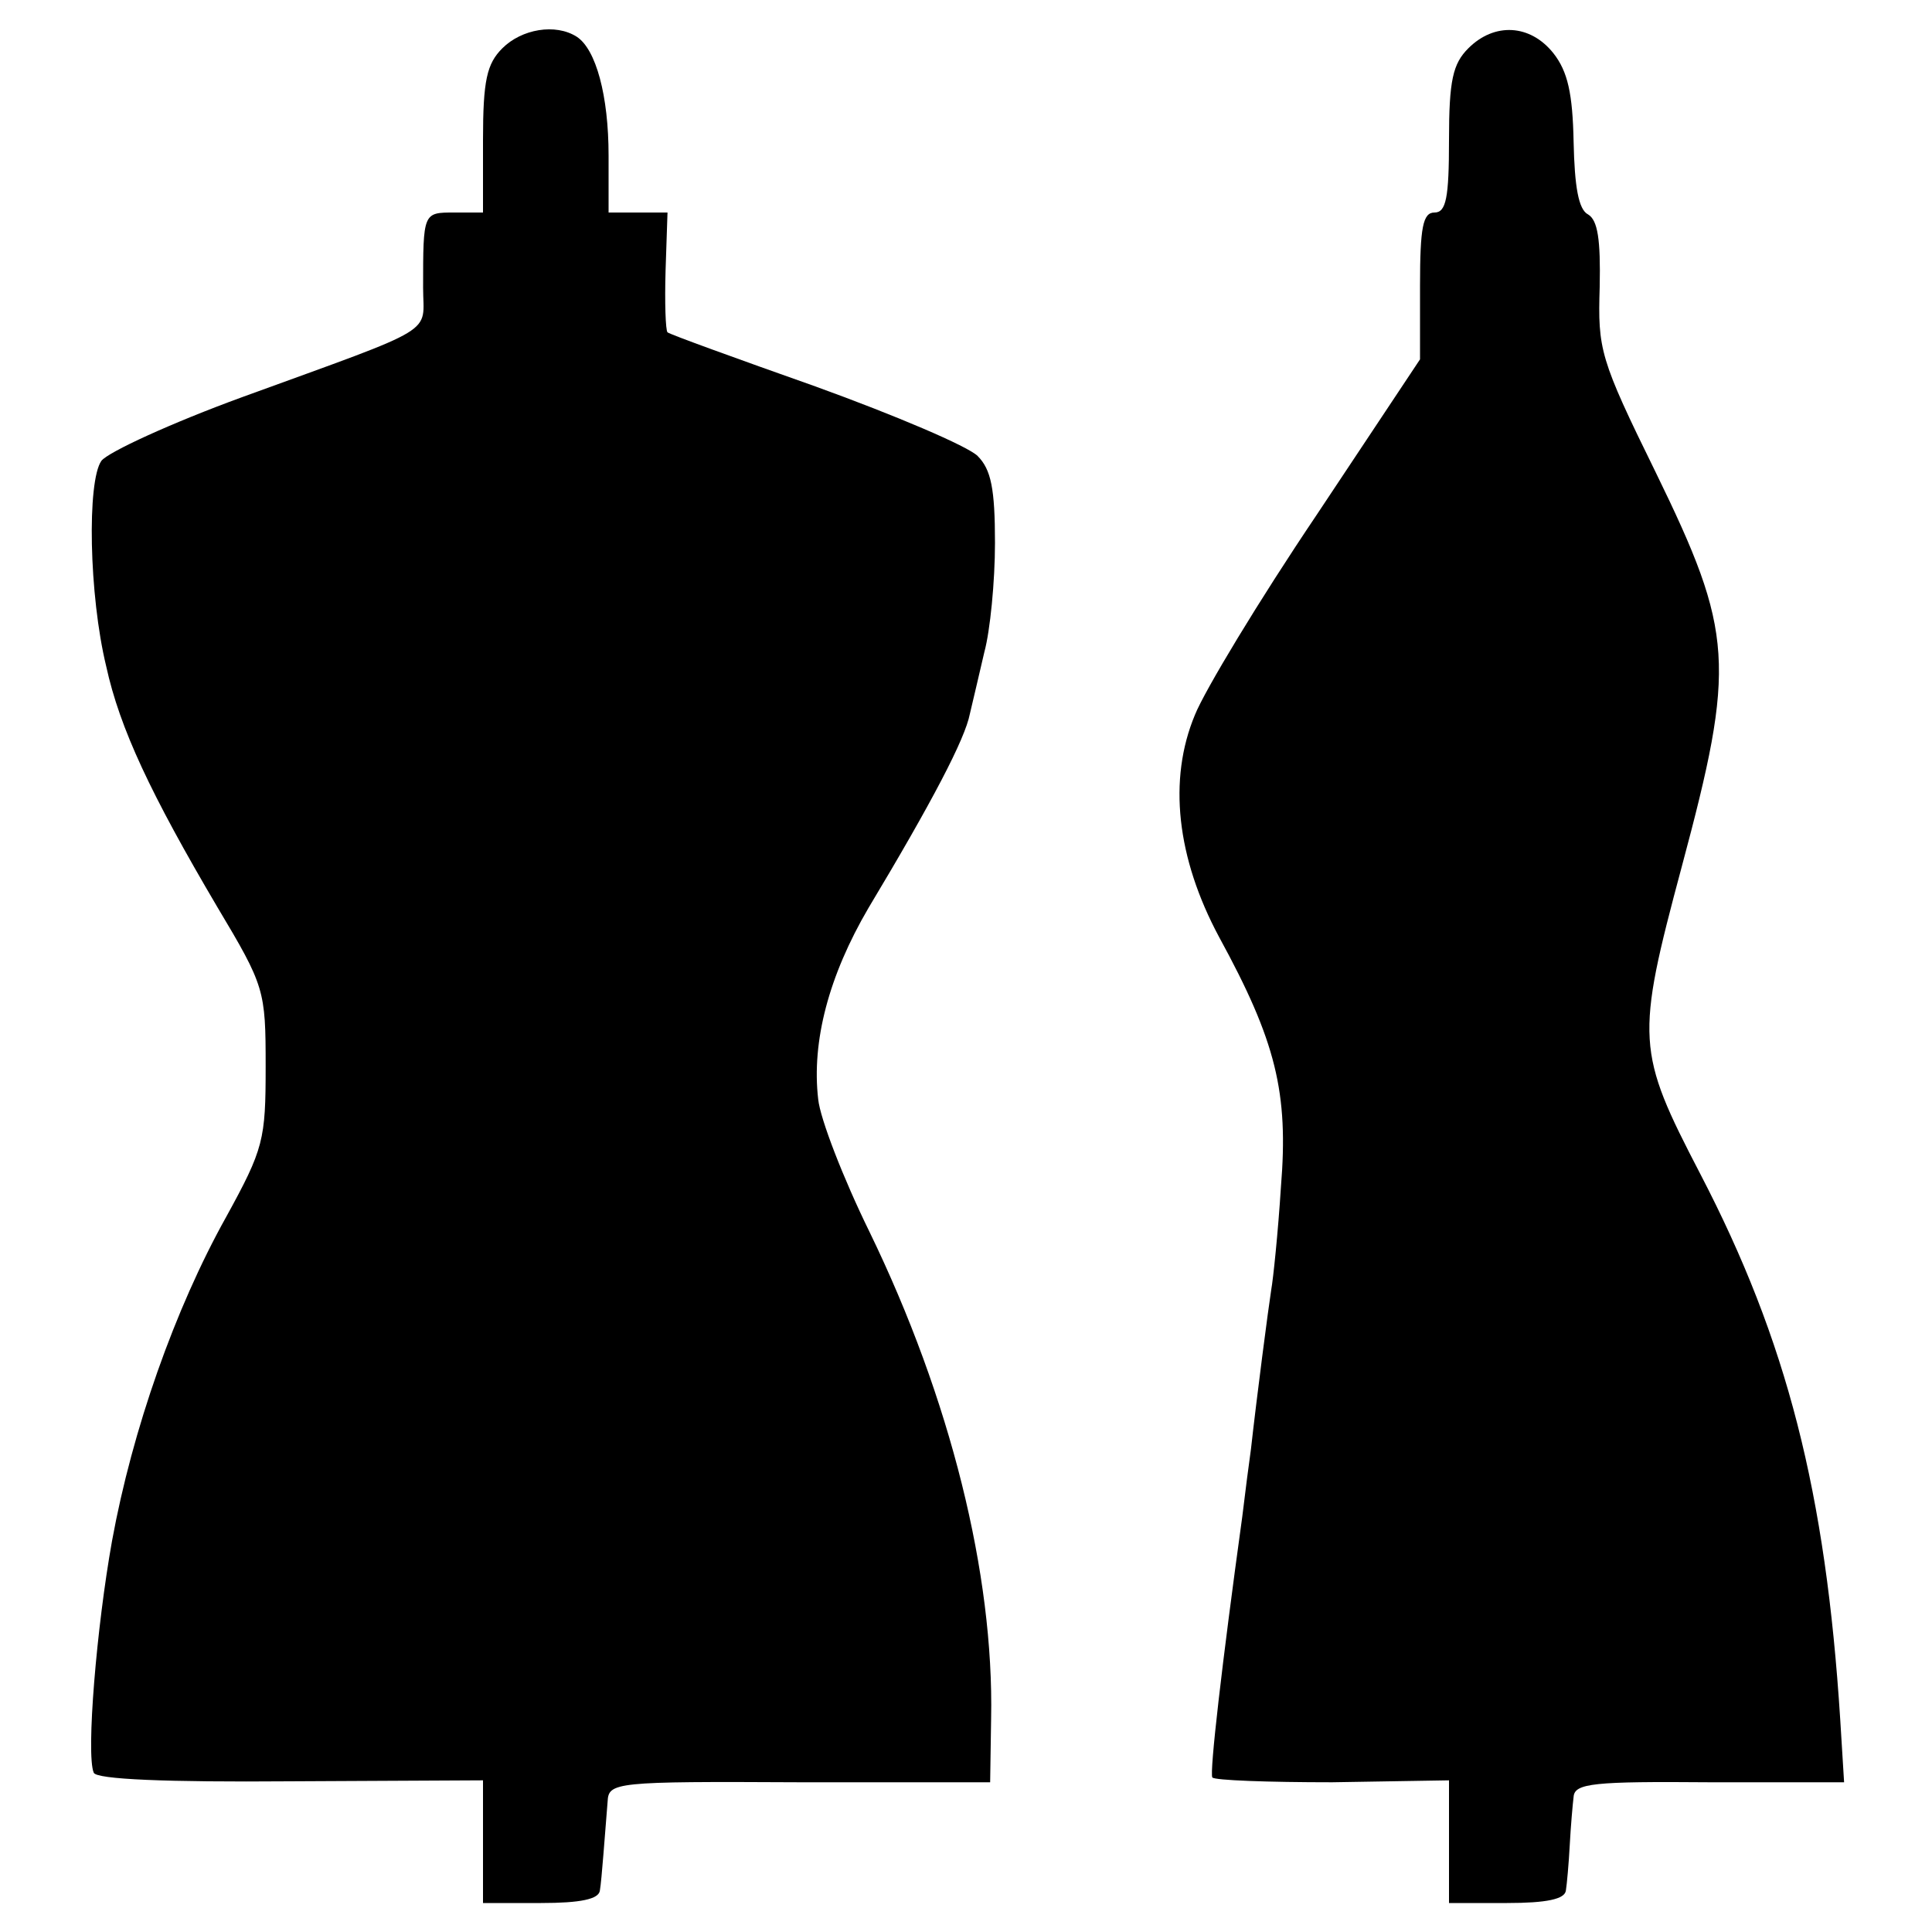
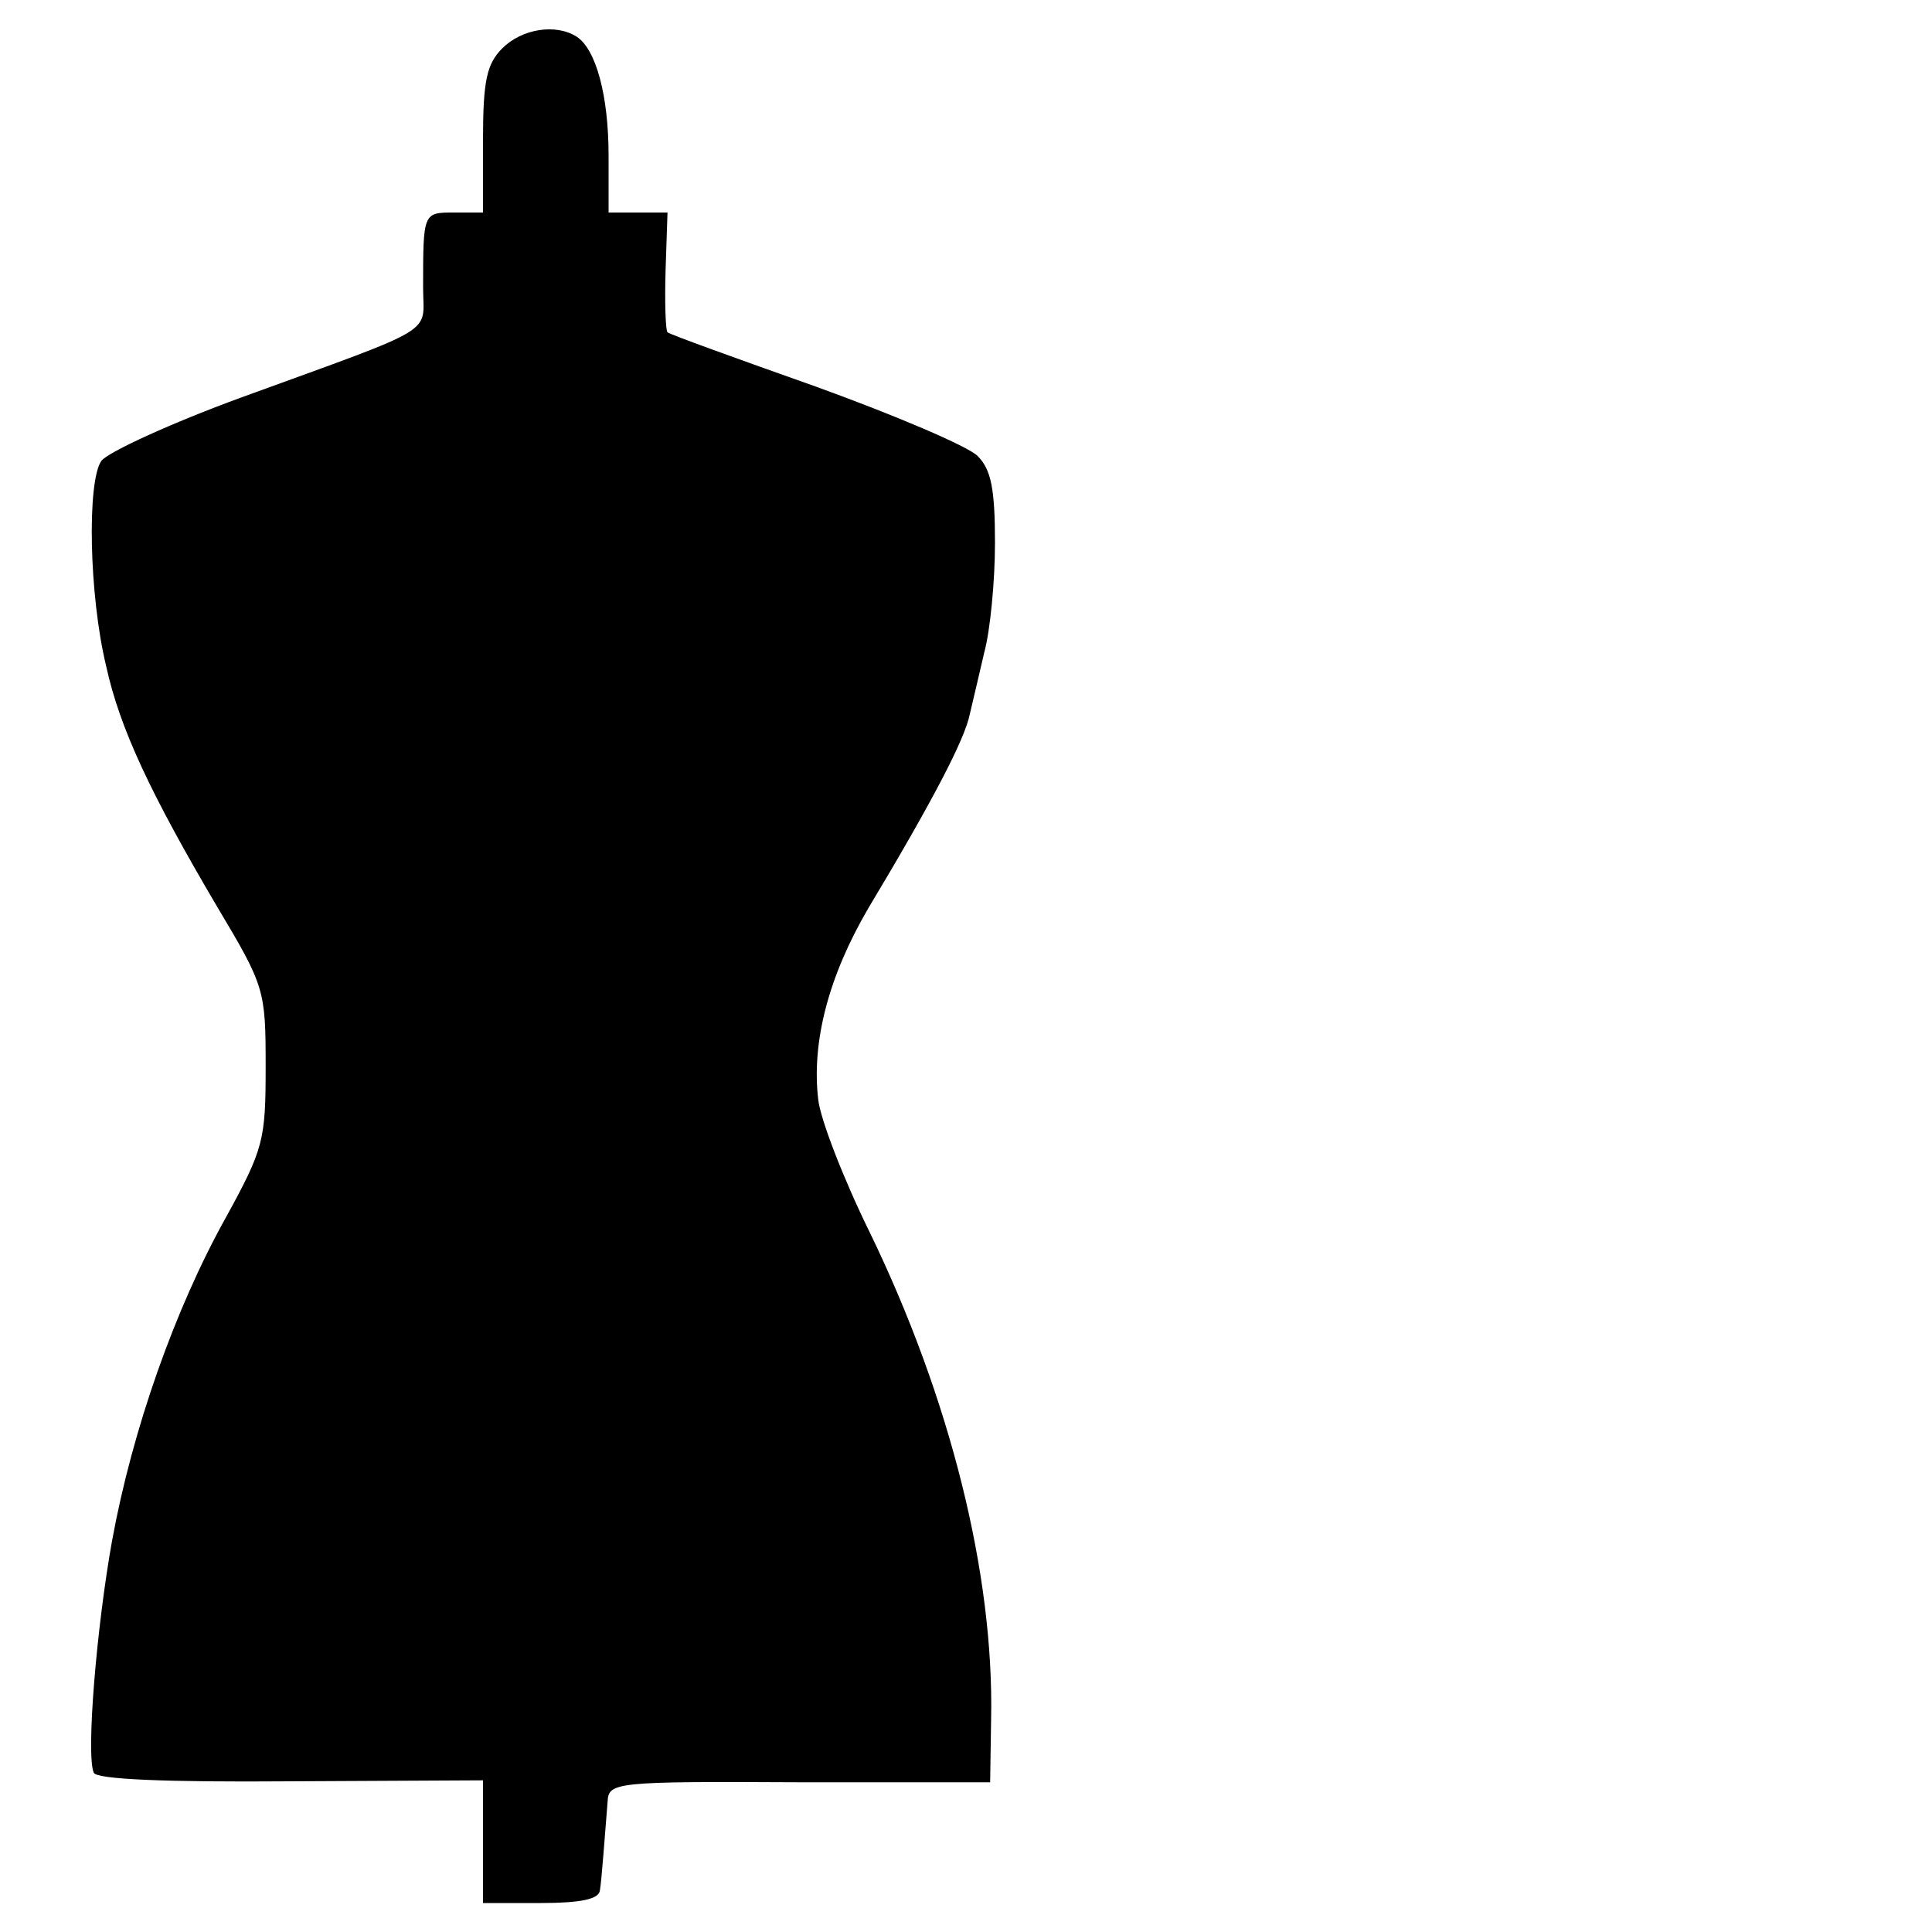
<svg xmlns="http://www.w3.org/2000/svg" version="1.0" width="200pt" height="200pt" viewBox="0 0 200 200" preserveAspectRatio="xMidYMid meet">
  <g transform="translate(0,200) scale(0.1,-0.1)" fill="#000000" stroke="none">
-     <path d="M520 1950 c-16 -16 -20 -33 -20 -95 l0 -75 -30 0 c-32 0 -32 0 -32 -78 0 -49 19 -38 -187 -113 -74 -27 -139 -57 -146 -66 -15 -21 -13 -139 5 -213 14 -64 46 -132 115 -249 49 -82 50 -86 50 -165 0 -76 -2 -85 -41 -156 -53 -95 -97 -220 -118 -335 -16 -89 -27 -221 -19 -240 2 -7 76 -10 203 -9 l200 1 0 -64 0 -63 60 0 c41 0 60 4 61 13 2 12 5 56 8 92 1 20 7 21 199 20 l197 0 1 66 c3 149 -42 331 -126 504 -27 55 -51 117 -53 137 -7 60 11 128 52 198 66 110 100 175 105 201 3 13 10 42 15 64 6 22 11 73 11 113 0 56 -4 76 -18 90 -10 10 -85 42 -168 72 -82 29 -151 54 -153 56 -2 2 -3 31 -2 64 l2 60 -31 0 -30 0 0 59 c0 62 -13 110 -33 123 -22 14 -57 8 -77 -12z" />
-     <path d="M1520 1950 c-16 -16 -20 -33 -20 -95 0 -60 -3 -75 -15 -75 -12 0 -15 -15 -15 -76 l0 -76 -107 -161 c-60 -89 -116 -182 -126 -207 -28 -67 -19 -148 25 -230 59 -108 72 -161 64 -259 -3 -47 -8 -95 -10 -106 -3 -19 -15 -111 -21 -165 -2 -14 -6 -45 -9 -70 -21 -152 -34 -265 -31 -270 2 -3 58 -5 124 -5 l121 2 0 -64 0 -63 60 0 c41 0 60 4 61 13 1 6 3 28 4 47 1 19 3 42 4 50 1 14 21 16 141 15 l139 0 -4 65 c-15 235 -55 392 -145 565 -66 127 -67 139 -19 318 56 209 54 242 -27 408 -58 118 -60 127 -58 192 1 49 -2 69 -12 75 -10 5 -14 29 -15 75 -1 50 -6 73 -21 92 -24 30 -61 32 -88 5z" />
+     <path d="M520 1950 c-16 -16 -20 -33 -20 -95 l0 -75 -30 0 c-32 0 -32 0 -32 -78 0 -49 19 -38 -187 -113 -74 -27 -139 -57 -146 -66 -15 -21 -13 -139 5 -213 14 -64 46 -132 115 -249 49 -82 50 -86 50 -165 0 -76 -2 -85 -41 -156 -53 -95 -97 -220 -118 -335 -16 -89 -27 -221 -19 -240 2 -7 76 -10 203 -9 l200 1 0 -64 0 -63 60 0 c41 0 60 4 61 13 2 12 5 56 8 92 1 20 7 21 199 20 l197 0 1 66 c3 149 -42 331 -126 504 -27 55 -51 117 -53 137 -7 60 11 128 52 198 66 110 100 175 105 201 3 13 10 42 15 64 6 22 11 73 11 113 0 56 -4 76 -18 90 -10 10 -85 42 -168 72 -82 29 -151 54 -153 56 -2 2 -3 31 -2 64 l2 60 -31 0 -30 0 0 59 c0 62 -13 110 -33 123 -22 14 -57 8 -77 -12" />
  </g>
</svg>